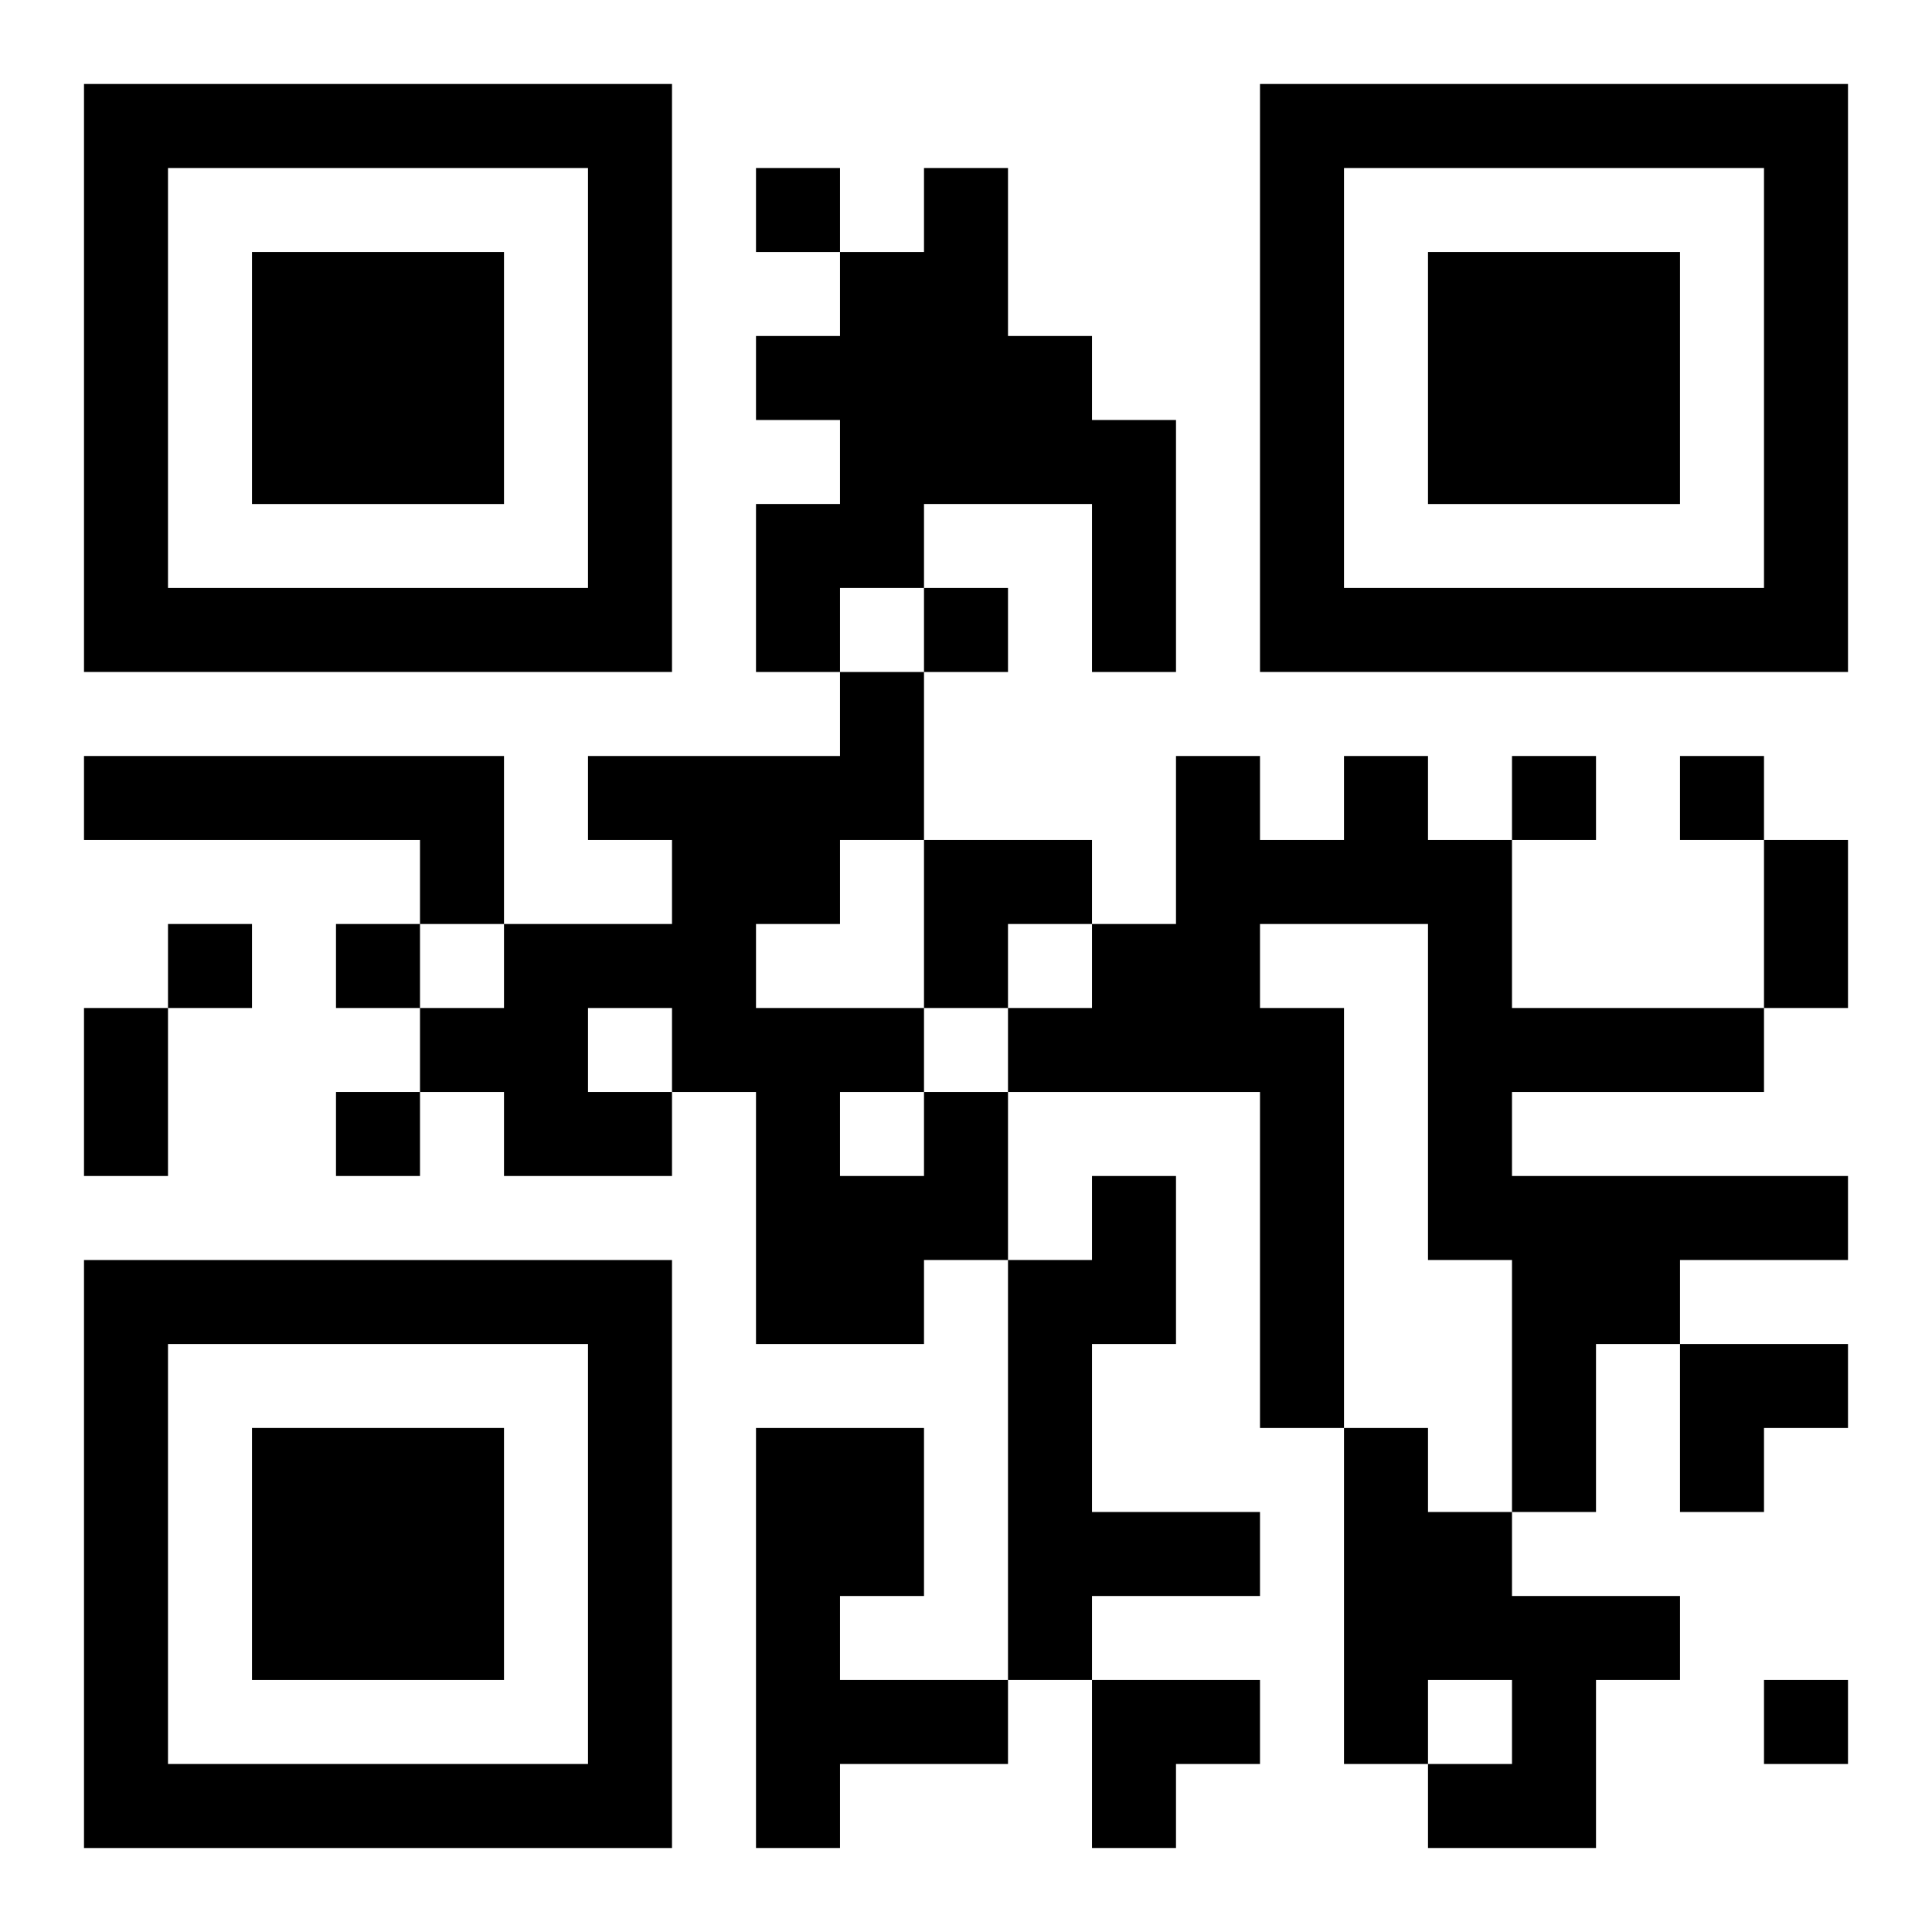
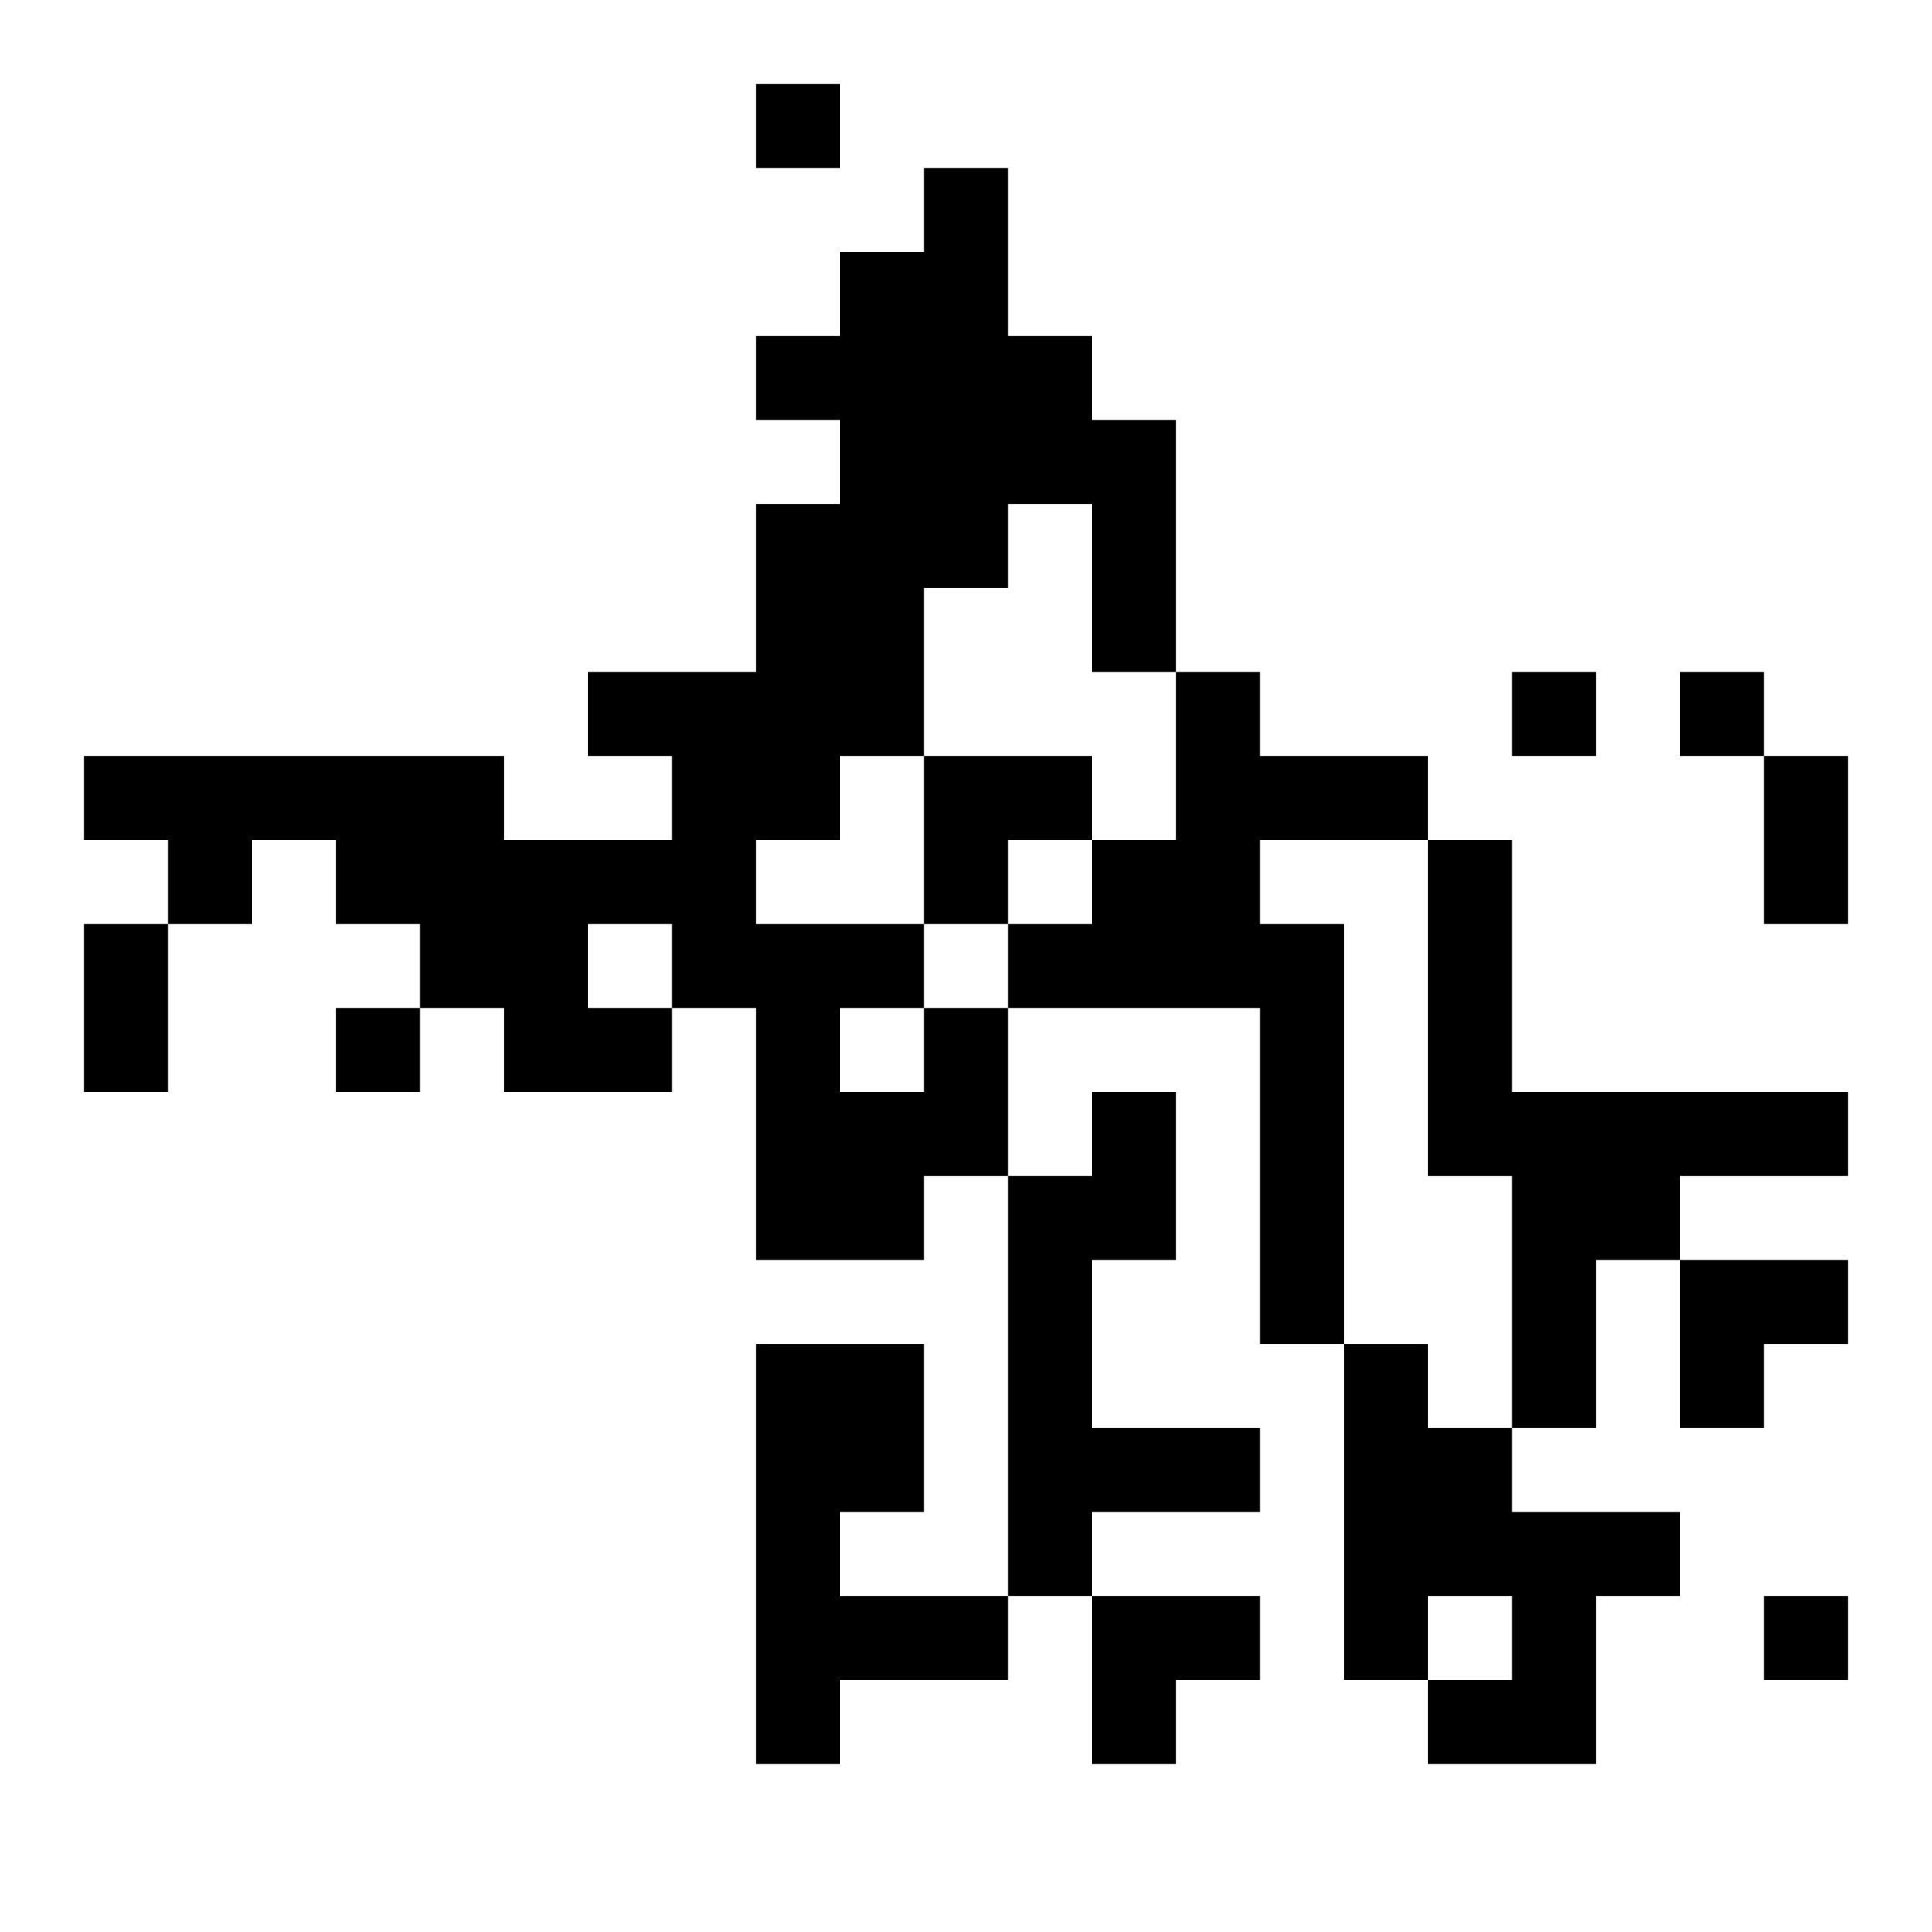
<svg xmlns="http://www.w3.org/2000/svg" xmlns:xlink="http://www.w3.org/1999/xlink" width="250" height="250" baseProfile="full" version="1.1" viewBox="-1 -1 23 23">
  <symbol id="a">
-     <path d="m0 7v7h7v-7h-7zm1 1h5v5h-5v-5zm1 1v3h3v-3h-3z" />
-   </symbol>
+     </symbol>
  <use y="-7" xlink:href="#a" />
  <use y="7" xlink:href="#a" />
  <use x="14" y="-7" xlink:href="#a" />
-   <path d="m10 1h1v2h1v1h1v3h-1v-2h-2v1h-1v1h-1v-2h1v-1h-1v-1h1v-1h1v-1m-10 7h5v2h-1v-1h-4v-1m15 0h1v1h1v2h3v1h-3v1h4v1h-2v1h-1v2h-1v-3h-1v-4h-2v1h1v5h-1v-4h-3v-1h1v-1h1v-2h1v1h1v-1m-5 4h1v2h-1v1h-2v-3h-1v1h-2v-1h-1v-1h1v-1h2v-1h-1v-1h3v-1h1v2h-1v1h-1v1h2v1m-4-1v1h1v-1h-1m3 1v1h1v-1h-1m3 1h1v2h-1v2h2v1h-2v1h-1v-5h1v-1m-4 3h2v2h-1v1h2v1h-2v1h-1v-5m7 0h1v1h1v1h2v1h-1v2h-2v-1h1v-1h-1v1h-1v-4m-7-15v1h1v-1h-1m2 5v1h1v-1h-1m7 2v1h1v-1h-1m2 0v1h1v-1h-1m-18 2v1h1v-1h-1m2 0v1h1v-1h-1m0 2v1h1v-1h-1m17 7v1h1v-1h-1m0-10h1v2h-1v-2m-20 2h1v2h-1v-2m10-2h2v1h-1v1h-1zm9 6h2v1h-1v1h-1zm-7 4h2v1h-1v1h-1z" />
+   <path d="m10 1h1v2h1v1h1v3h-1v-2h-2v1h-1v1h-1v-2h1v-1h-1v-1h1v-1h1v-1m-10 7h5v2h-1v-1h-4v-1m15 0h1v1h1v2h3h-3v1h4v1h-2v1h-1v2h-1v-3h-1v-4h-2v1h1v5h-1v-4h-3v-1h1v-1h1v-2h1v1h1v-1m-5 4h1v2h-1v1h-2v-3h-1v1h-2v-1h-1v-1h1v-1h2v-1h-1v-1h3v-1h1v2h-1v1h-1v1h2v1m-4-1v1h1v-1h-1m3 1v1h1v-1h-1m3 1h1v2h-1v2h2v1h-2v1h-1v-5h1v-1m-4 3h2v2h-1v1h2v1h-2v1h-1v-5m7 0h1v1h1v1h2v1h-1v2h-2v-1h1v-1h-1v1h-1v-4m-7-15v1h1v-1h-1m2 5v1h1v-1h-1m7 2v1h1v-1h-1m2 0v1h1v-1h-1m-18 2v1h1v-1h-1m2 0v1h1v-1h-1m0 2v1h1v-1h-1m17 7v1h1v-1h-1m0-10h1v2h-1v-2m-20 2h1v2h-1v-2m10-2h2v1h-1v1h-1zm9 6h2v1h-1v1h-1zm-7 4h2v1h-1v1h-1z" />
</svg>